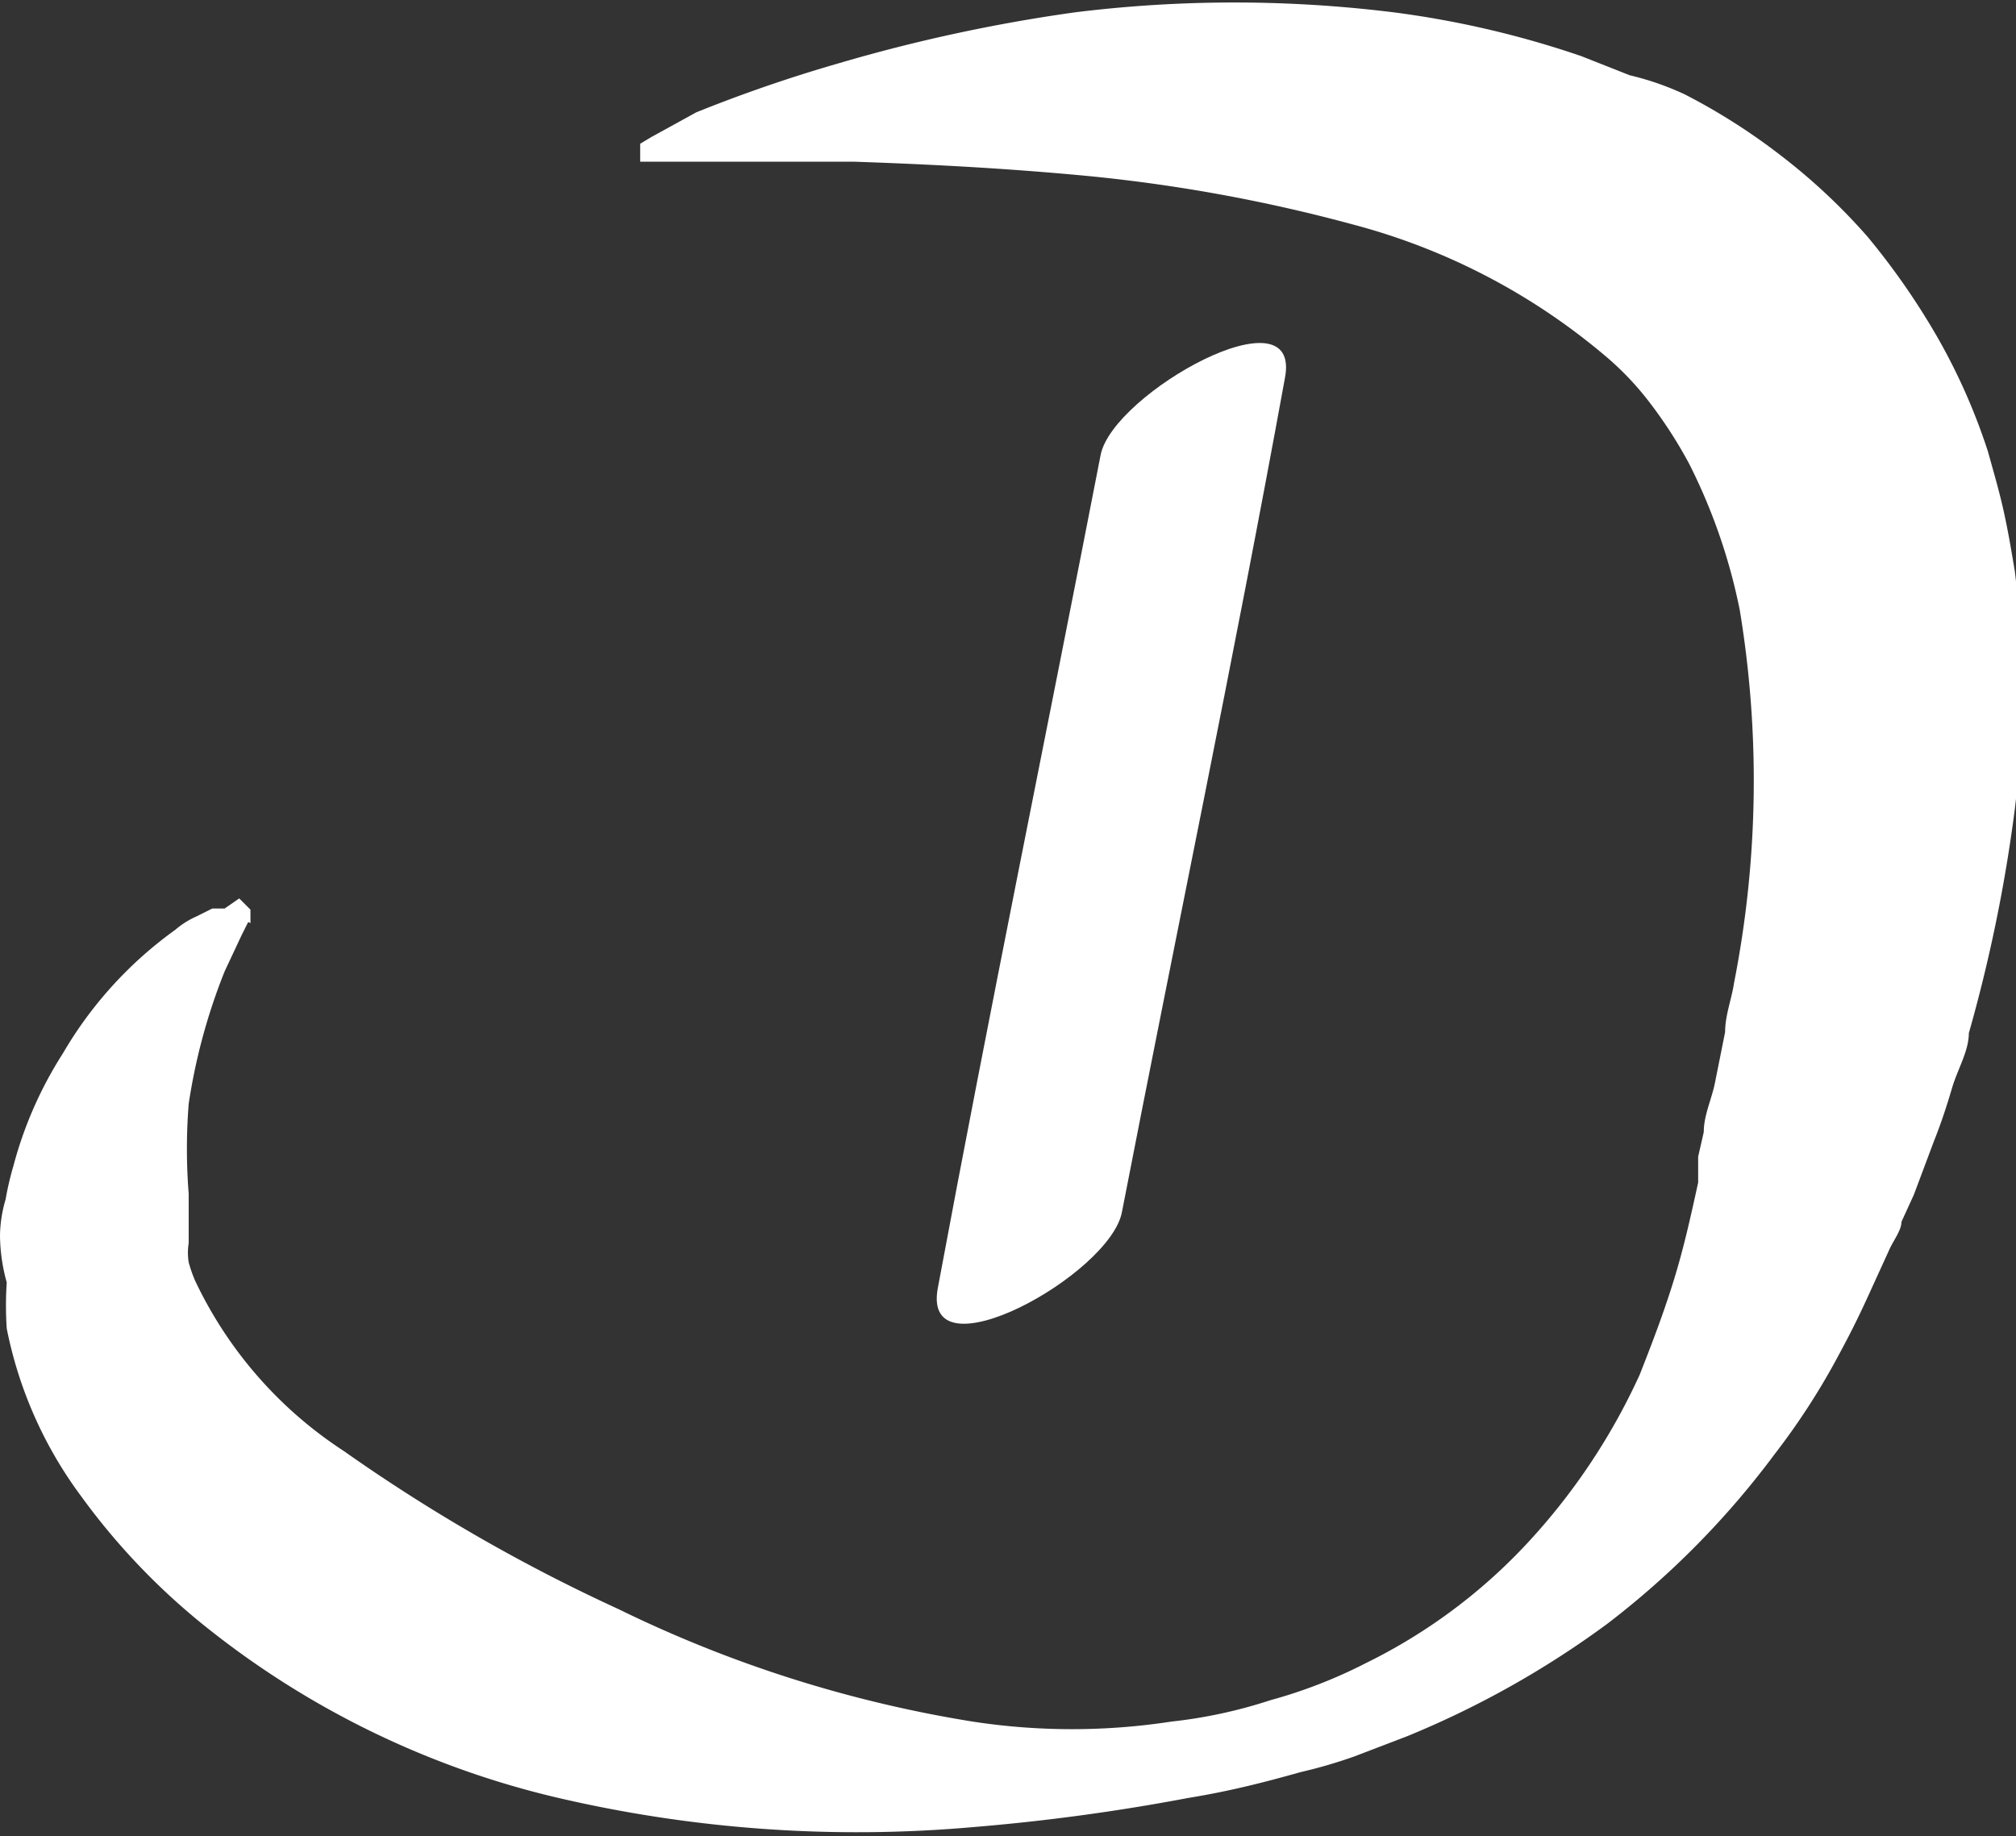
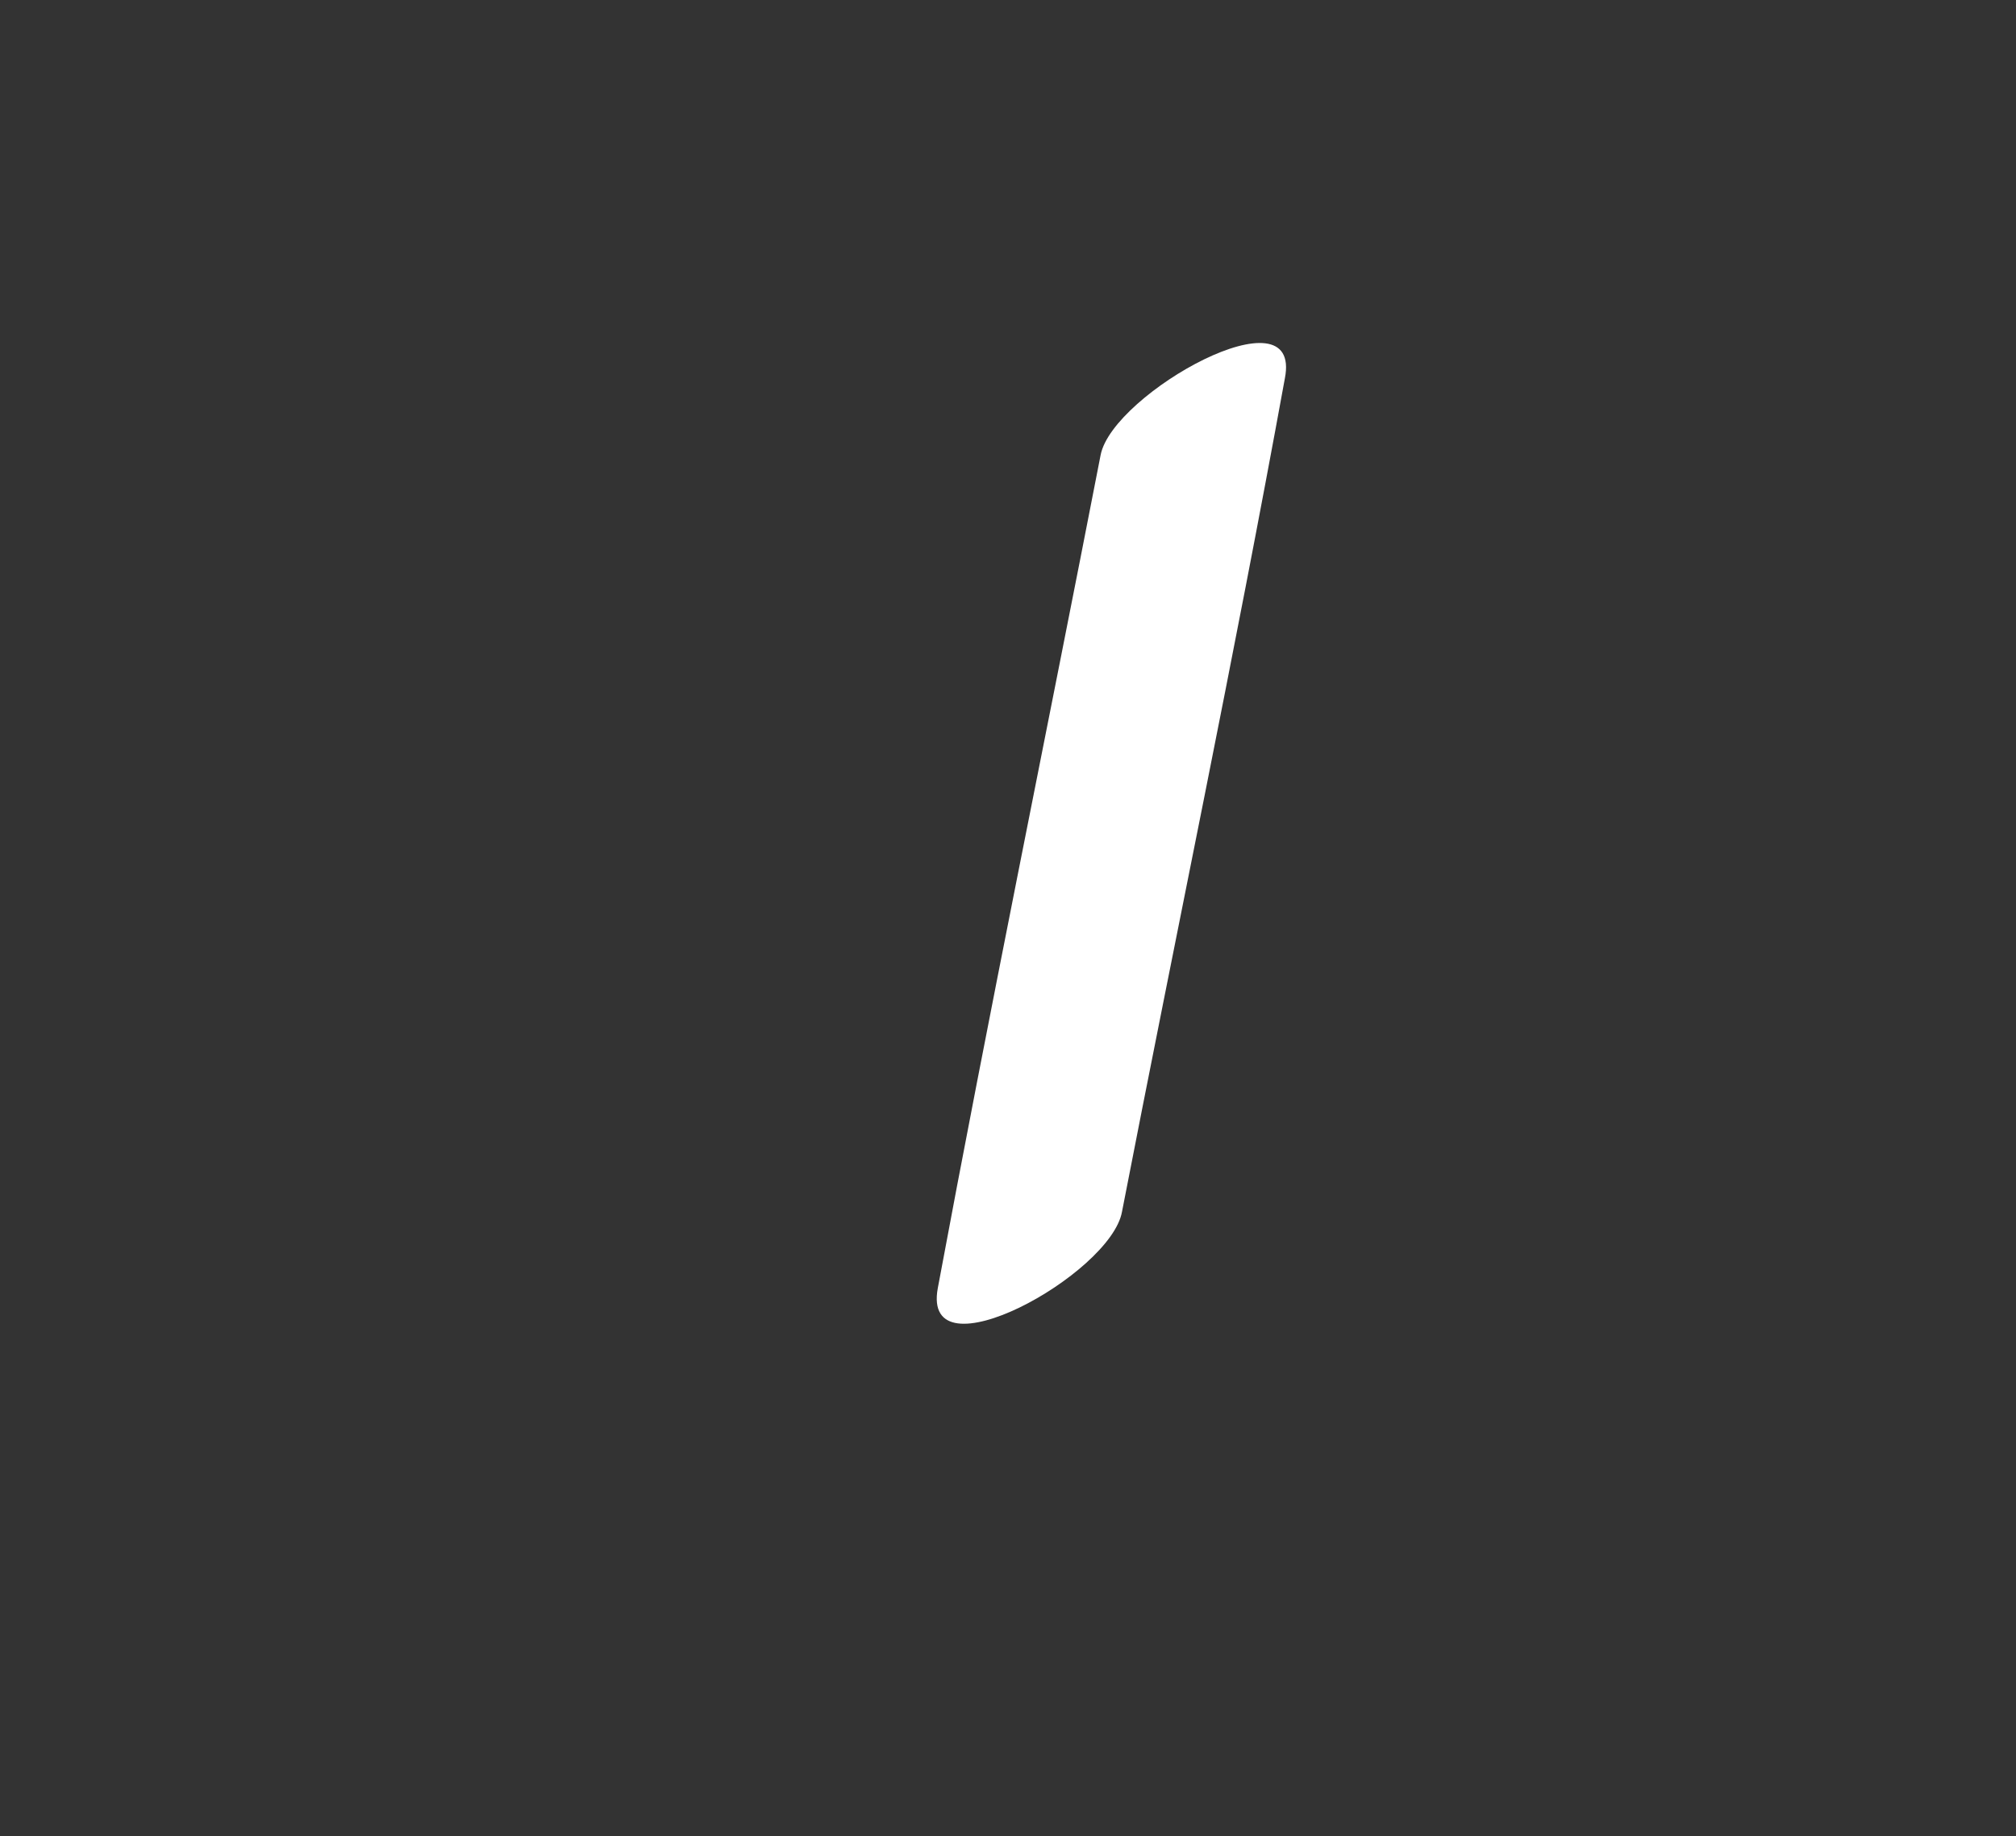
<svg xmlns="http://www.w3.org/2000/svg" viewBox="0 0 17.95 16.35">
  <rect x="0" y="0" width="17.95" height="16.35" fill="#333333" stroke="none" />
  <defs>
    <style>.cls-1{fill:#fff;}</style>
  </defs>
  <g id="Calque_2" data-name="Calque 2">
    <g id="Calque_1-2" data-name="Calque 1">
-       <path class="cls-1" d="M2.21,8.21l-.06.12L2,8.65a5.27,5.27,0,0,0-.32,1.18,5.1,5.1,0,0,0,0,.8l0,.44a.53.53,0,0,0,0,.17,1.15,1.15,0,0,0,.06.17,3.69,3.69,0,0,0,1.32,1.51,15.38,15.38,0,0,0,2.45,1.41,11.2,11.2,0,0,0,3.15,1,5.83,5.83,0,0,0,1.77,0,4.31,4.31,0,0,0,.88-.19,4.4,4.4,0,0,0,.85-.33,4.92,4.92,0,0,0,1.44-1.07,5.64,5.64,0,0,0,1-1.5c.11-.28.21-.54.3-.83s.15-.56.22-.88l0-.23.05-.22c0-.15.07-.29.1-.44l.09-.45c0-.15.06-.3.08-.44a9.31,9.31,0,0,0,.05-3.32,5.11,5.11,0,0,0-.45-1.3,4,4,0,0,0-.34-.53,2.63,2.63,0,0,0-.43-.45A5.74,5.74,0,0,0,12.05,2a14.31,14.31,0,0,0-2.44-.44c-.76-.07-1.43-.1-2-.12H5.7l0-.16.1-.06L6.2,1A13.11,13.11,0,0,1,7.48.56,14.62,14.62,0,0,1,9.57.11a11.52,11.52,0,0,1,2.84,0,8.52,8.52,0,0,1,1.67.39l.43.17A2.53,2.53,0,0,1,15,.84a5.52,5.52,0,0,1,.85.54,5.36,5.36,0,0,1,.78.73,6.4,6.4,0,0,1,.63.91,5.42,5.42,0,0,1,.44,1c.05.18.1.35.14.53s.07.36.1.54a8.76,8.76,0,0,1,0,2.11,13.64,13.64,0,0,1-.41,2c0,.16-.1.32-.15.49s-.1.32-.16.47l-.18.48-.11.24c0,.07-.06.15-.1.23l-.21.46q-.11.24-.24.48a6.25,6.25,0,0,1-.58.9,7.62,7.62,0,0,1-1.49,1.51,8.3,8.3,0,0,1-1.78,1l-.47.18a4.34,4.34,0,0,1-.48.14c-.32.09-.63.17-1,.23a18.41,18.41,0,0,1-1.92.26A11.73,11.73,0,0,1,4.93,16,7.9,7.9,0,0,1,1.85,14.5,6,6,0,0,1,.72,13.32a3.71,3.71,0,0,1-.66-1.49,3.05,3.05,0,0,1,0-.41A1.61,1.61,0,0,1,0,11a1.19,1.19,0,0,1,.05-.32,2.64,2.64,0,0,1,.07-.3,3.53,3.53,0,0,1,.44-1,3.56,3.56,0,0,1,1-1.1.76.76,0,0,1,.19-.12l.14-.07.11,0L2.13,8l.1.1,0,.12Z" />
      <path class="cls-1" d="M9.8,4.05c-.48,2.47-1,5-1.45,7.42-.15.81,1.54-.12,1.64-.68.48-2.47,1-4.95,1.45-7.42.16-.81-1.53.13-1.64.68Z" />
    </g>
  </g>
</svg>